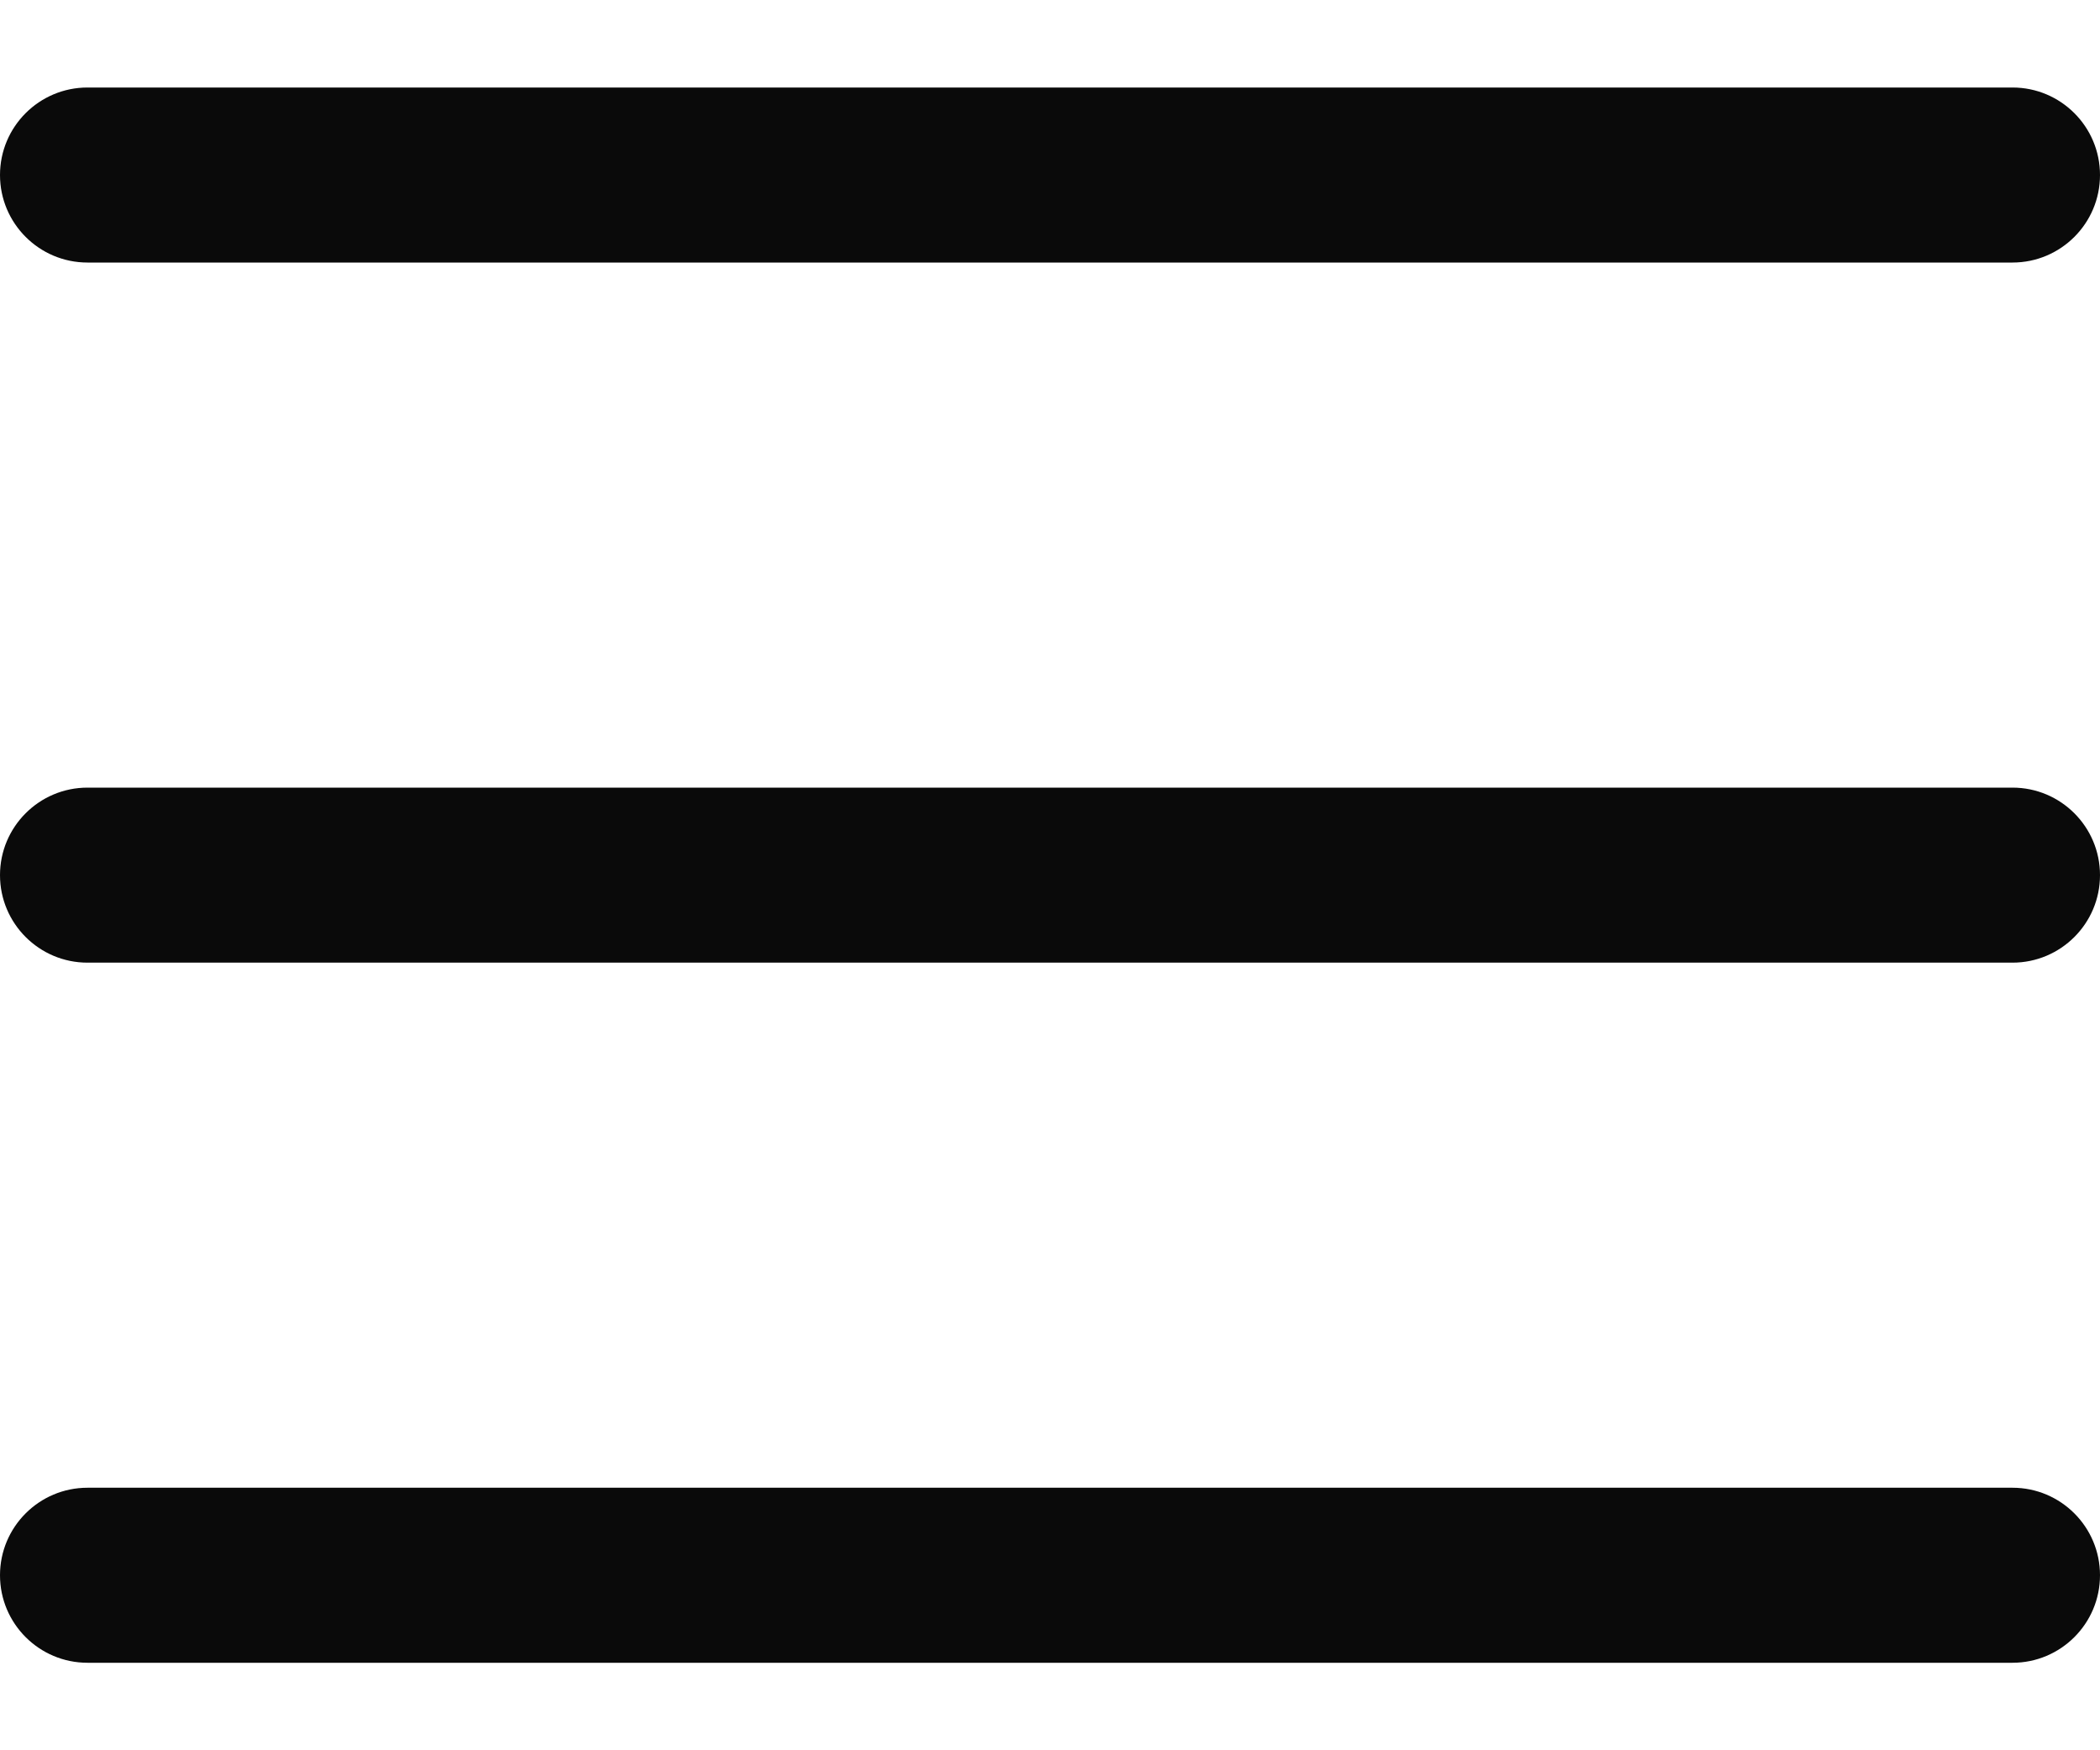
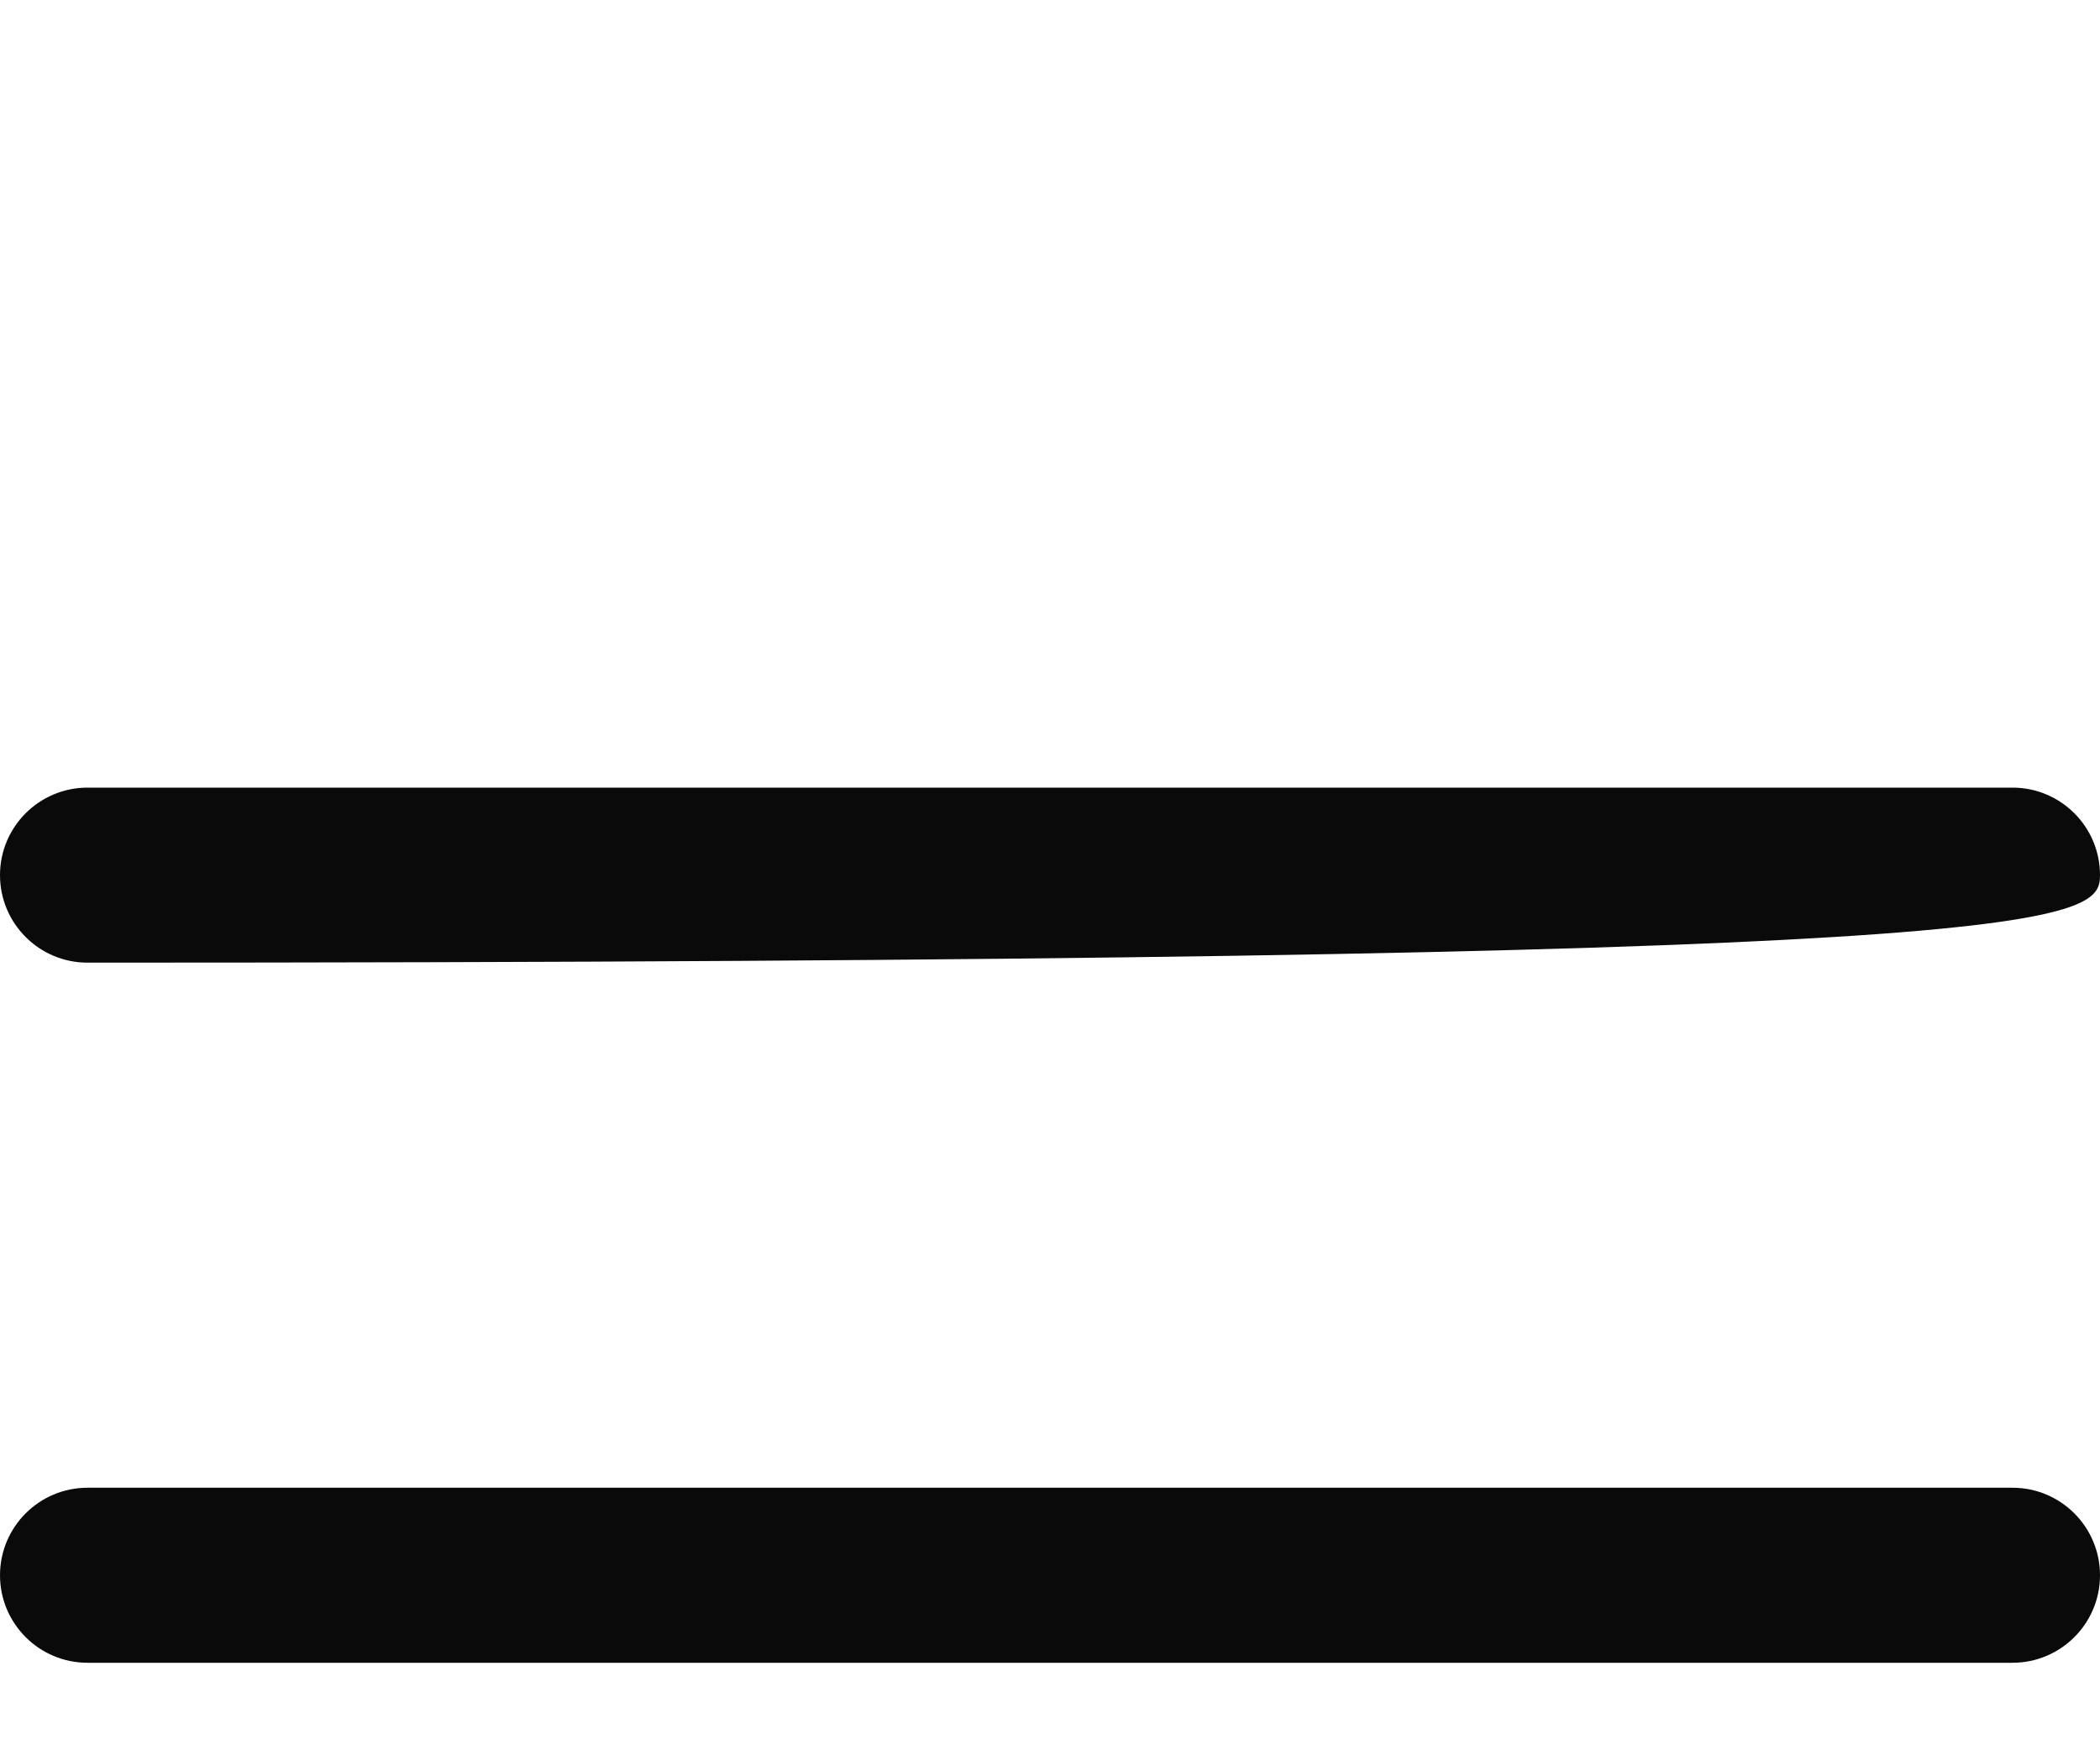
<svg xmlns="http://www.w3.org/2000/svg" width="12" height="10" viewBox="0 0 12 10" fill="none">
-   <path d="M0 1C0 0.724 0.224 0.5 0.5 0.5H11.5C11.776 0.5 12 0.724 12 1C12 1.276 11.776 1.5 11.5 1.5H0.5C0.224 1.5 0 1.276 0 1Z" fill="#0A0A0A" />
  <path d="M0 9C0 8.724 0.224 8.5 0.5 8.5H11.5C11.776 8.5 12 8.724 12 9C12 9.276 11.776 9.5 11.5 9.5H0.5C0.224 9.5 0 9.276 0 9Z" fill="#0A0A0A" />
-   <path d="M0.5 4.5C0.224 4.5 0 4.724 0 5C0 5.276 0.224 5.5 0.5 5.5H11.5C11.776 5.5 12 5.276 12 5C12 4.724 11.776 4.5 11.5 4.5H0.5Z" fill="#0A0A0A" />
+   <path d="M0.5 4.5C0.224 4.5 0 4.724 0 5C0 5.276 0.224 5.5 0.5 5.5C11.776 5.5 12 5.276 12 5C12 4.724 11.776 4.5 11.5 4.5H0.5Z" fill="#0A0A0A" />
</svg>